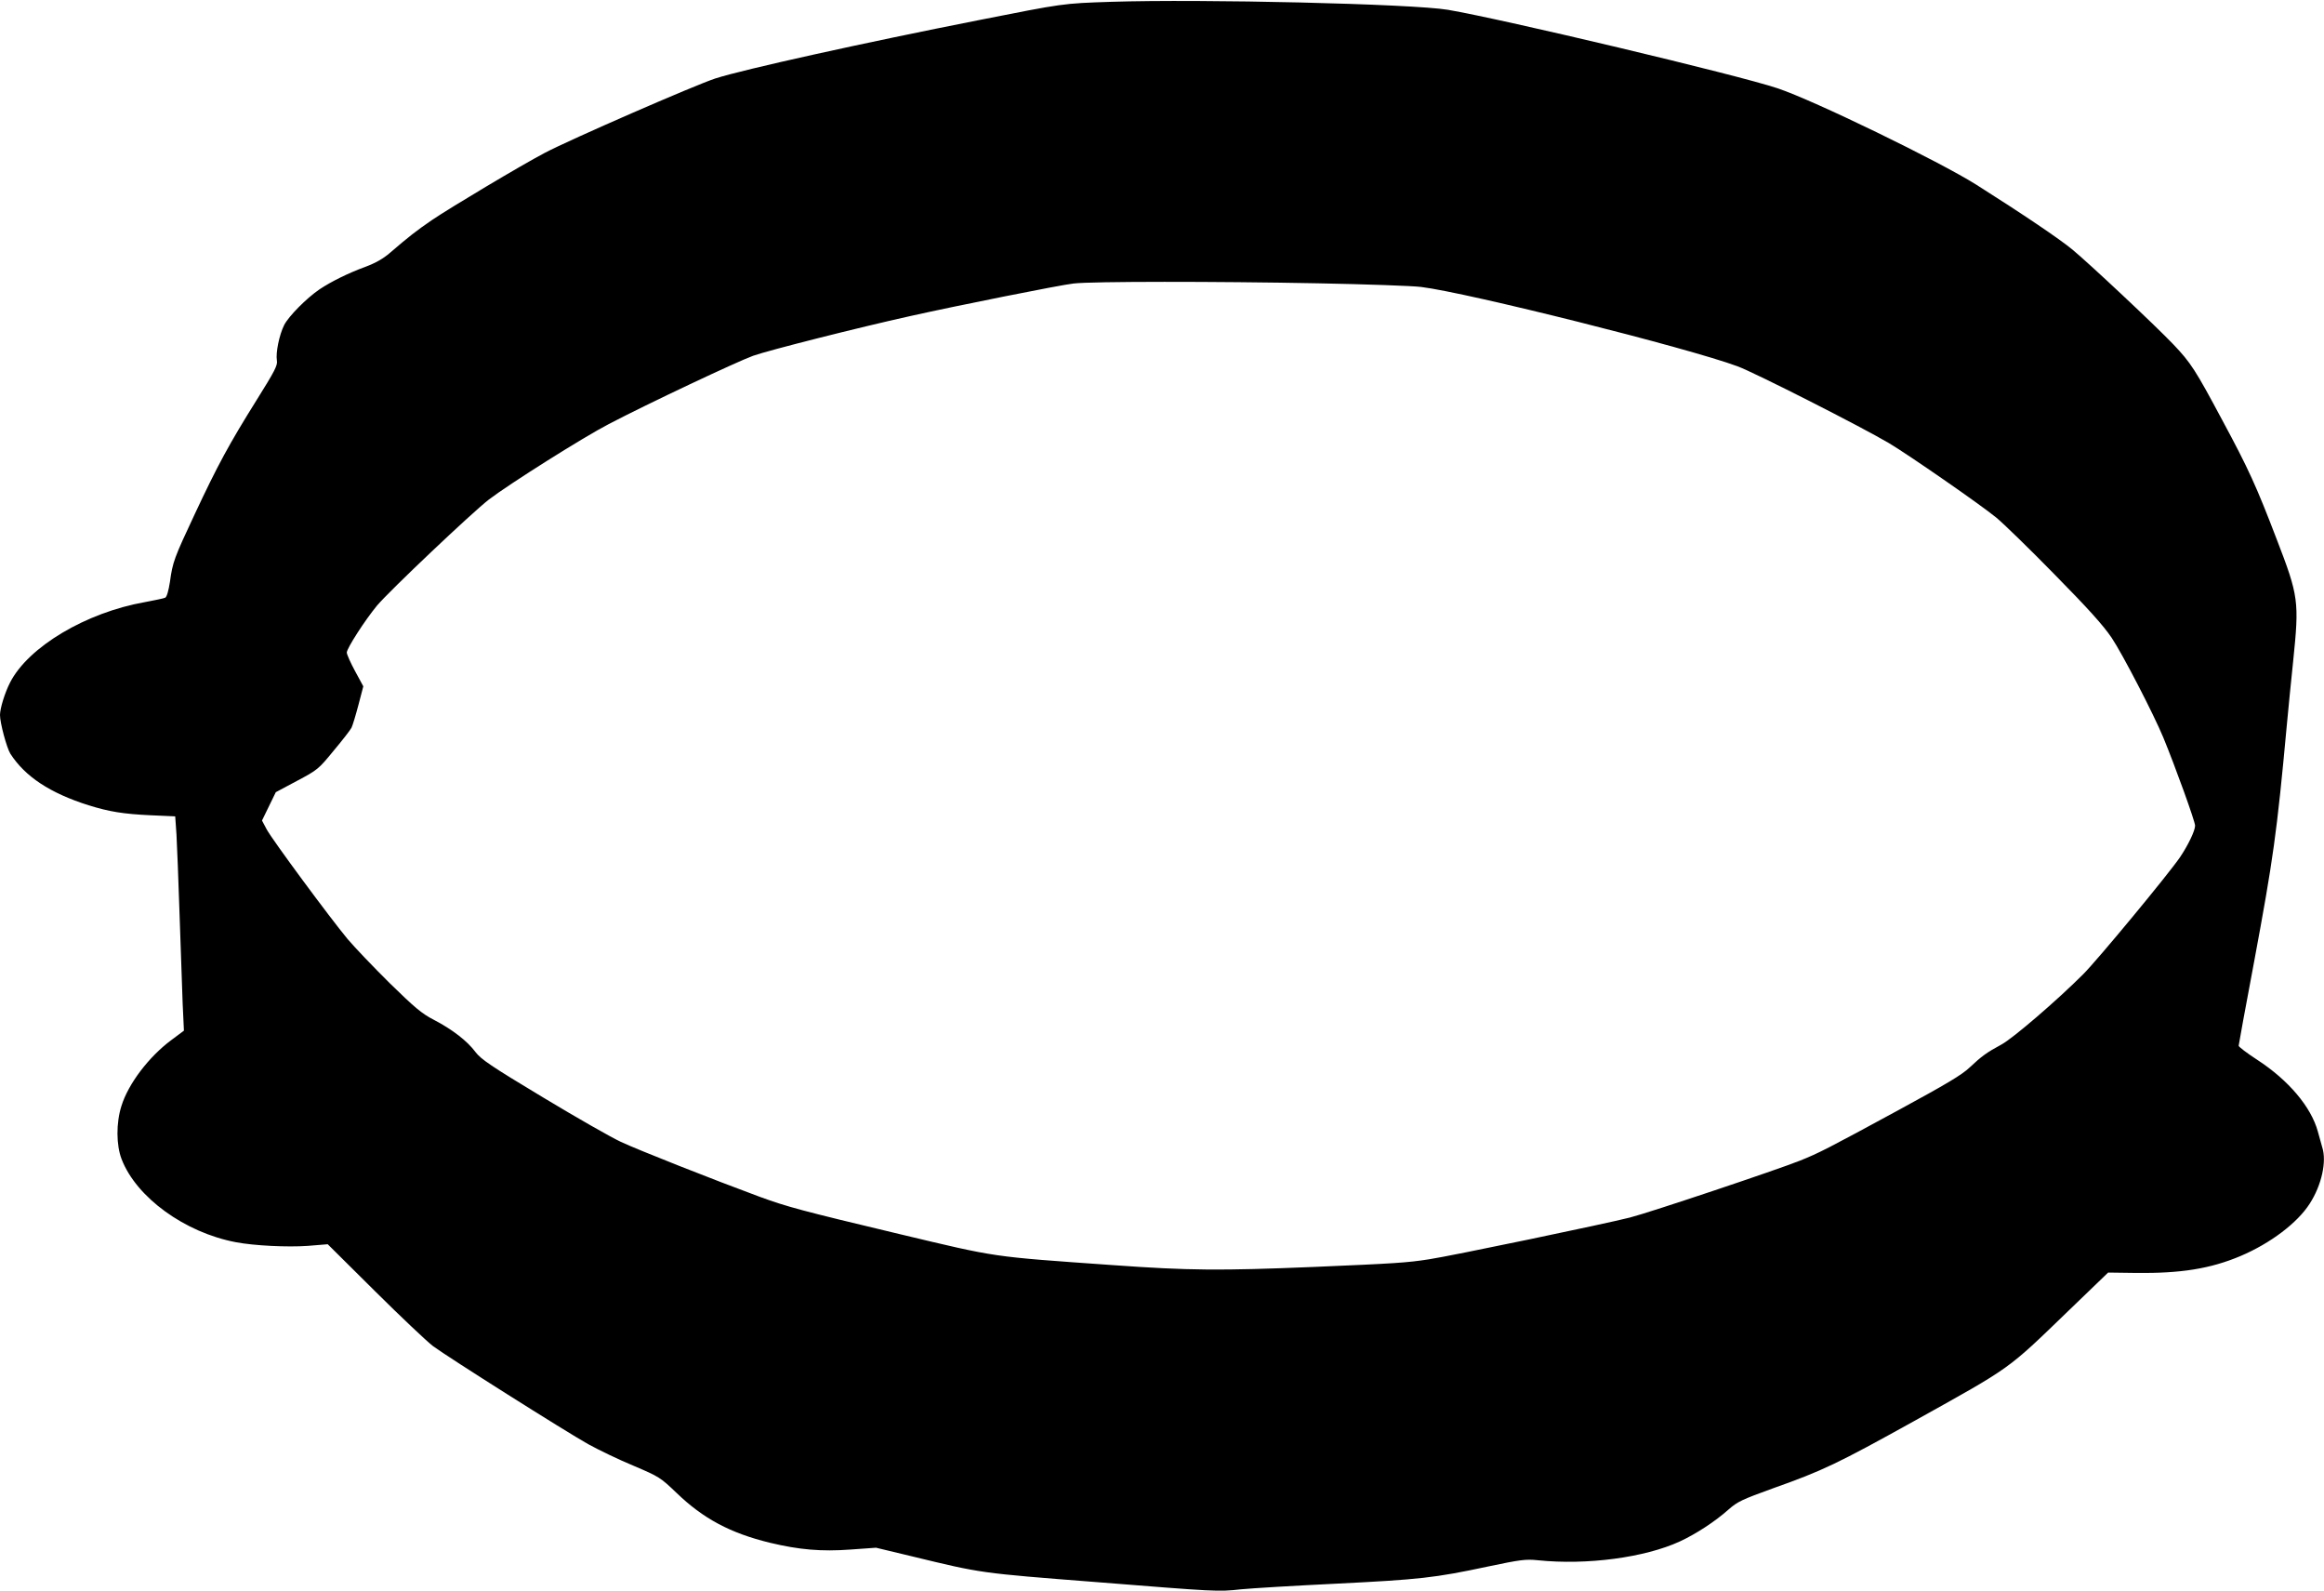
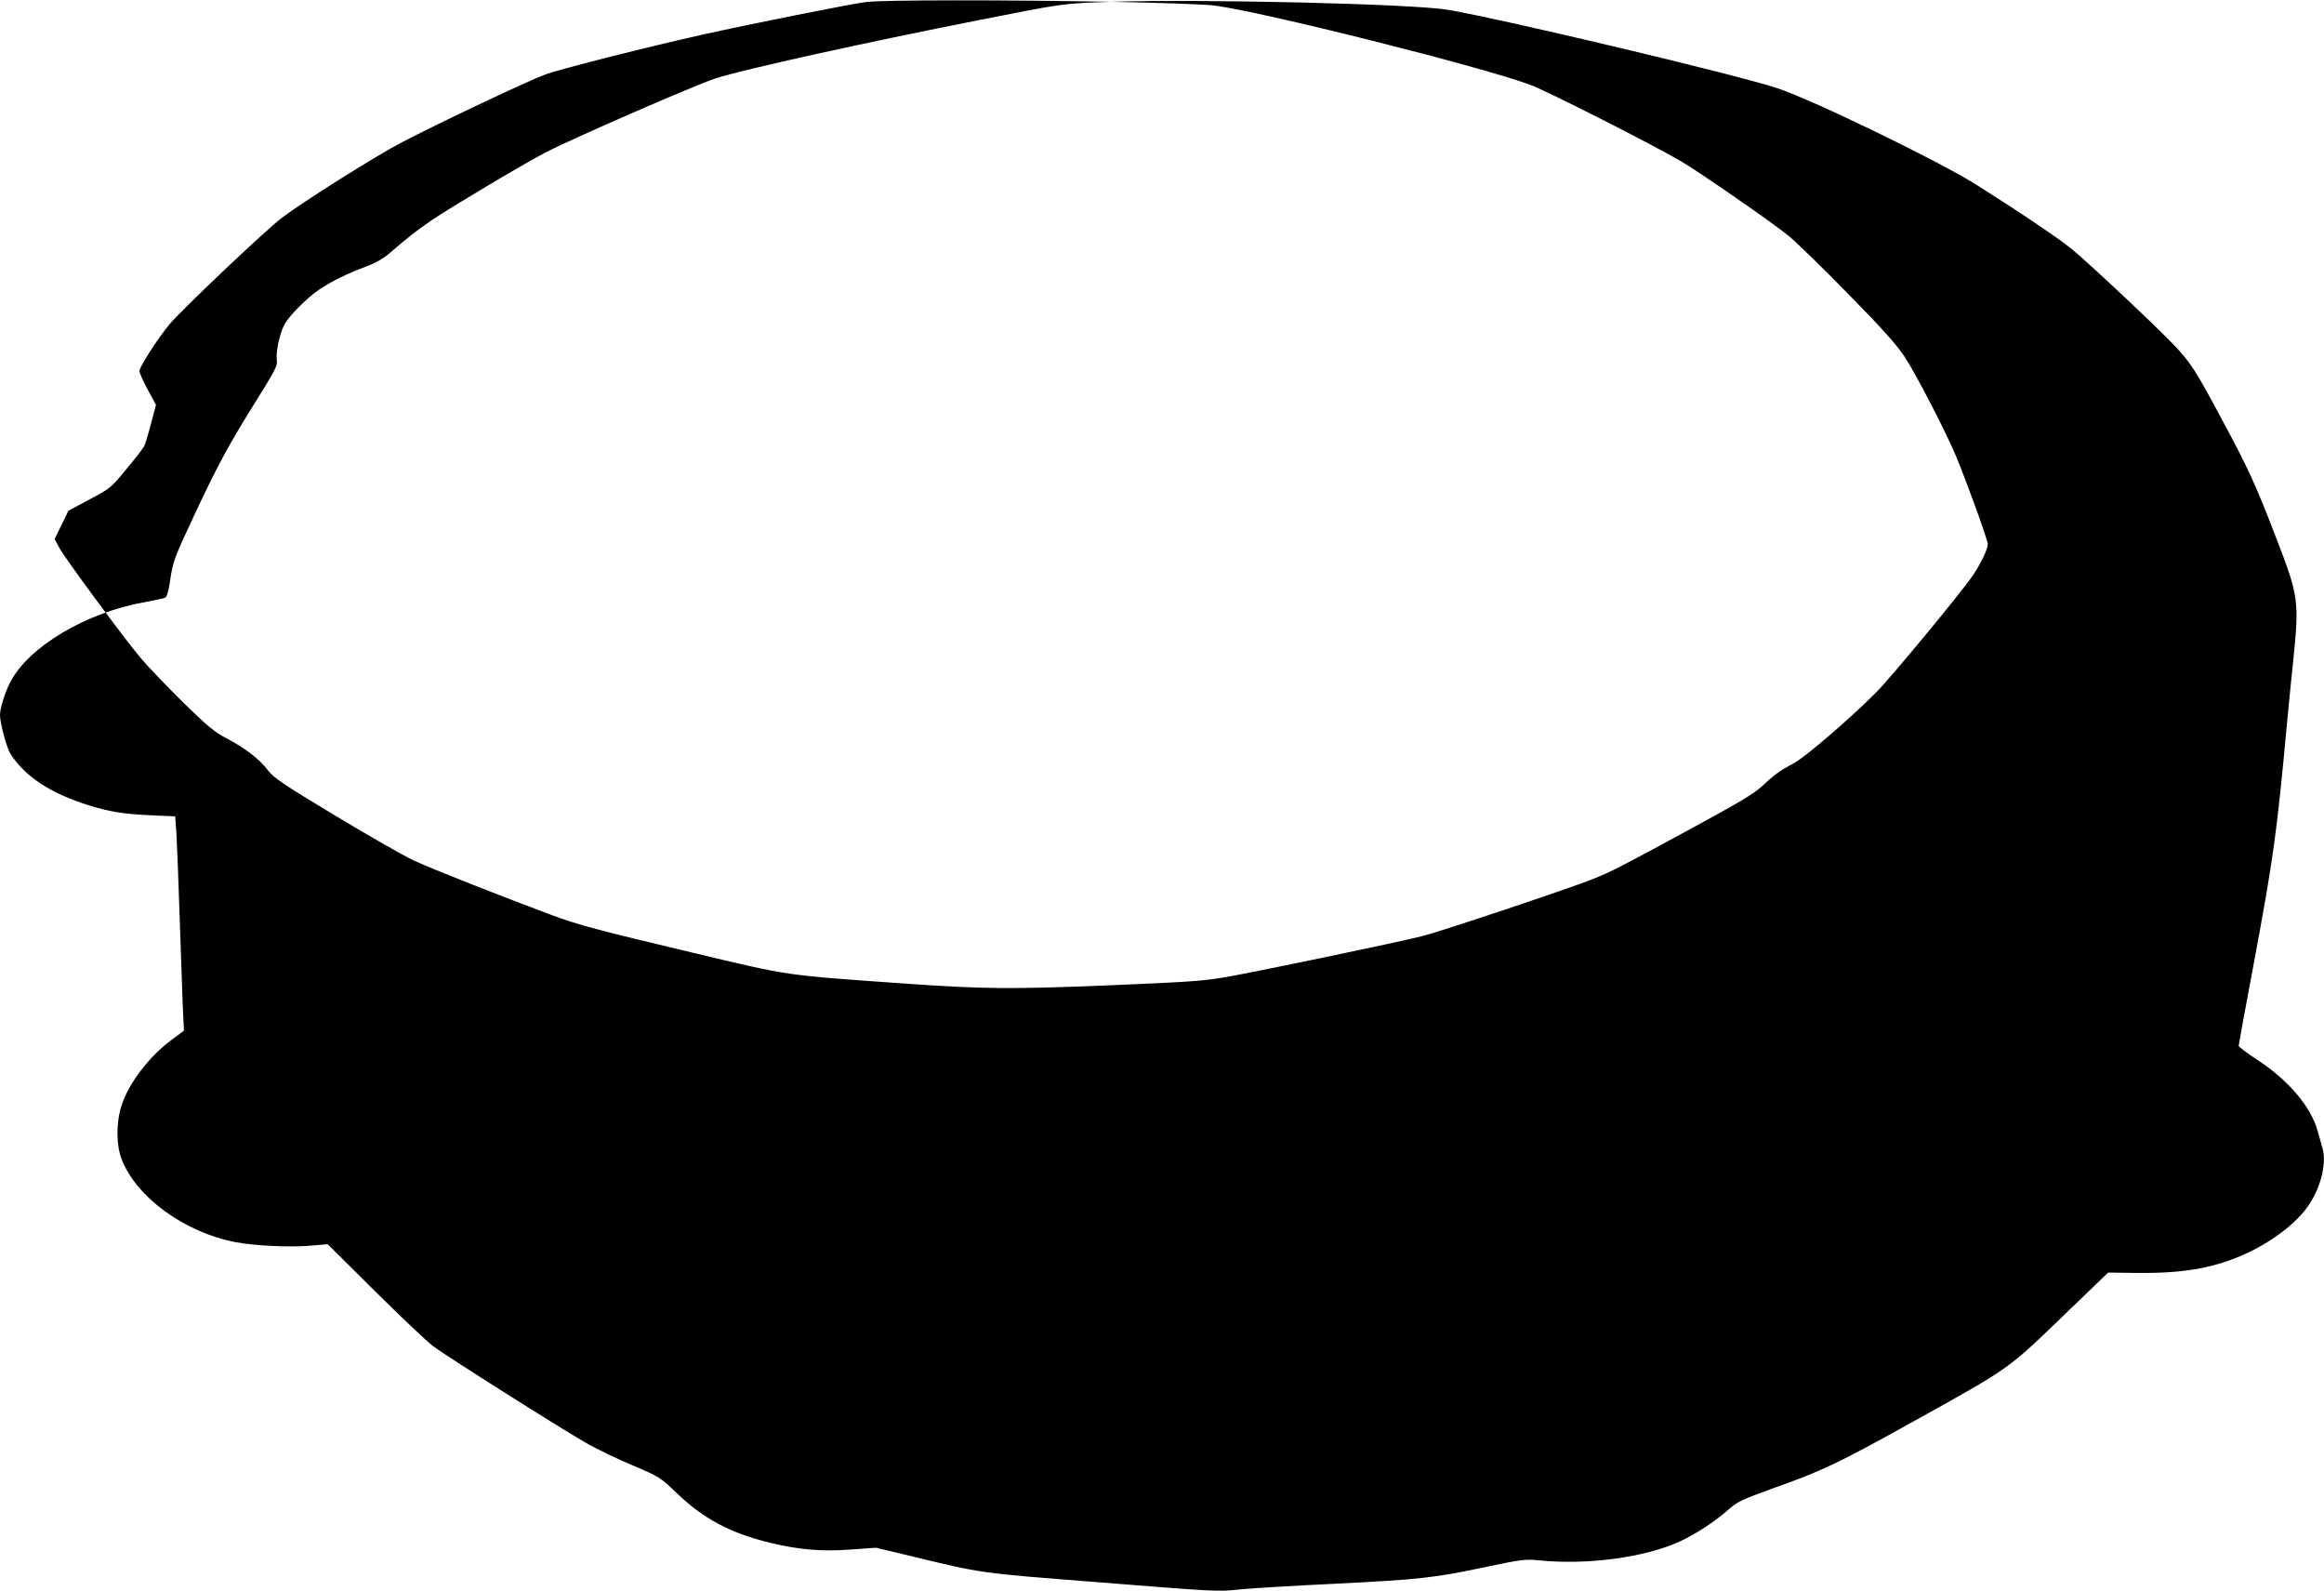
<svg xmlns="http://www.w3.org/2000/svg" version="1.0" width="1280pt" height="876pt" viewBox="0 0 1280 876" preserveAspectRatio="xMidYMid meet">
  <g transform="translate(0,876) scale(0.1,-0.1)" fill="#000000" stroke="none">
-     <path d="M6120 8750 c-270 -9 -259 -8 -730 -101 -624 -123 -1291 -270 -1450 -321 -111 -36 -802 -337 -940 -410 -133 -70 -518 -300 -620 -369 -85 -58 -131 -94 -232 -181 -37 -32 -79 -56 -135 -77 -96 -35 -190 -82 -253 -124 -72 -49 -170 -148 -195 -197 -27 -54 -47 -152 -40 -195 5 -26 -11 -57 -113 -220 -150 -240 -213 -356 -339 -625 -114 -243 -122 -264 -137 -374 -8 -50 -17 -82 -26 -87 -8 -4 -58 -14 -110 -24 -326 -57 -645 -247 -745 -444 -29 -57 -55 -142 -55 -178 0 -44 37 -181 57 -213 81 -126 219 -217 431 -284 113 -35 190 -48 342 -55 l135 -6 7 -100 c3 -55 11 -253 17 -440 6 -187 14 -408 17 -490 l7 -150 -71 -53 c-122 -91 -235 -239 -273 -361 -30 -94 -29 -217 1 -294 81 -210 348 -404 630 -457 100 -19 283 -28 395 -20 l110 9 260 -258 c143 -142 287 -278 320 -303 84 -62 728 -469 855 -540 58 -32 170 -86 250 -119 141 -60 147 -64 235 -148 148 -143 298 -223 517 -276 159 -38 281 -49 443 -37 l140 10 200 -48 c384 -93 369 -91 1010 -141 667 -53 672 -54 800 -40 61 6 296 20 524 31 461 23 543 32 834 94 181 38 210 42 277 35 271 -28 589 15 781 103 91 42 196 111 269 176 50 44 74 55 245 117 274 97 357 137 775 369 546 304 511 279 853 609 l218 210 152 -2 c248 -3 411 23 577 93 165 70 313 182 381 288 66 102 95 233 69 312 -5 17 -16 56 -24 86 -37 135 -161 282 -333 394 -57 37 -103 72 -103 78 0 5 38 213 85 462 105 565 125 704 180 1301 8 88 24 247 35 353 34 331 31 358 -91 674 -111 290 -155 387 -299 654 -149 279 -174 317 -270 418 -97 102 -466 448 -556 522 -70 58 -276 197 -529 357 -203 128 -896 465 -1095 531 -221 74 -1510 380 -1815 432 -197 33 -1357 60 -1855 44z m1142 -1550 c263 -5 517 -14 565 -20 255 -31 1472 -336 1743 -437 95 -35 680 -332 834 -423 106 -63 502 -337 591 -410 39 -32 183 -172 321 -313 187 -190 267 -279 314 -348 61 -91 232 -422 285 -550 66 -160 175 -462 175 -485 0 -28 -38 -107 -83 -174 -65 -95 -453 -564 -534 -645 -143 -143 -386 -352 -449 -386 -82 -44 -110 -65 -175 -126 -44 -42 -129 -92 -390 -234 -392 -213 -443 -239 -546 -280 -122 -49 -829 -286 -936 -313 -128 -33 -986 -212 -1107 -230 -122 -19 -187 -23 -635 -42 -514 -21 -686 -20 -1105 10 -679 48 -630 41 -1176 171 -541 129 -618 150 -769 205 -252 93 -673 259 -766 303 -52 24 -245 134 -429 245 -288 173 -340 209 -371 249 -45 61 -128 125 -230 178 -66 34 -105 67 -242 201 -89 88 -194 198 -233 244 -97 117 -413 544 -445 603 l-26 49 38 78 38 78 116 62 c113 60 119 64 203 167 48 57 92 114 98 126 6 12 23 68 38 125 l27 103 -45 83 c-25 46 -46 93 -46 103 0 23 100 178 166 258 70 83 522 511 616 584 114 87 520 343 661 416 214 112 704 343 795 376 84 30 582 156 867 219 255 57 825 171 898 179 101 12 783 12 1349 1z" />
+     <path d="M6120 8750 c-270 -9 -259 -8 -730 -101 -624 -123 -1291 -270 -1450 -321 -111 -36 -802 -337 -940 -410 -133 -70 -518 -300 -620 -369 -85 -58 -131 -94 -232 -181 -37 -32 -79 -56 -135 -77 -96 -35 -190 -82 -253 -124 -72 -49 -170 -148 -195 -197 -27 -54 -47 -152 -40 -195 5 -26 -11 -57 -113 -220 -150 -240 -213 -356 -339 -625 -114 -243 -122 -264 -137 -374 -8 -50 -17 -82 -26 -87 -8 -4 -58 -14 -110 -24 -326 -57 -645 -247 -745 -444 -29 -57 -55 -142 -55 -178 0 -44 37 -181 57 -213 81 -126 219 -217 431 -284 113 -35 190 -48 342 -55 l135 -6 7 -100 c3 -55 11 -253 17 -440 6 -187 14 -408 17 -490 l7 -150 -71 -53 c-122 -91 -235 -239 -273 -361 -30 -94 -29 -217 1 -294 81 -210 348 -404 630 -457 100 -19 283 -28 395 -20 l110 9 260 -258 c143 -142 287 -278 320 -303 84 -62 728 -469 855 -540 58 -32 170 -86 250 -119 141 -60 147 -64 235 -148 148 -143 298 -223 517 -276 159 -38 281 -49 443 -37 l140 10 200 -48 c384 -93 369 -91 1010 -141 667 -53 672 -54 800 -40 61 6 296 20 524 31 461 23 543 32 834 94 181 38 210 42 277 35 271 -28 589 15 781 103 91 42 196 111 269 176 50 44 74 55 245 117 274 97 357 137 775 369 546 304 511 279 853 609 l218 210 152 -2 c248 -3 411 23 577 93 165 70 313 182 381 288 66 102 95 233 69 312 -5 17 -16 56 -24 86 -37 135 -161 282 -333 394 -57 37 -103 72 -103 78 0 5 38 213 85 462 105 565 125 704 180 1301 8 88 24 247 35 353 34 331 31 358 -91 674 -111 290 -155 387 -299 654 -149 279 -174 317 -270 418 -97 102 -466 448 -556 522 -70 58 -276 197 -529 357 -203 128 -896 465 -1095 531 -221 74 -1510 380 -1815 432 -197 33 -1357 60 -1855 44z c263 -5 517 -14 565 -20 255 -31 1472 -336 1743 -437 95 -35 680 -332 834 -423 106 -63 502 -337 591 -410 39 -32 183 -172 321 -313 187 -190 267 -279 314 -348 61 -91 232 -422 285 -550 66 -160 175 -462 175 -485 0 -28 -38 -107 -83 -174 -65 -95 -453 -564 -534 -645 -143 -143 -386 -352 -449 -386 -82 -44 -110 -65 -175 -126 -44 -42 -129 -92 -390 -234 -392 -213 -443 -239 -546 -280 -122 -49 -829 -286 -936 -313 -128 -33 -986 -212 -1107 -230 -122 -19 -187 -23 -635 -42 -514 -21 -686 -20 -1105 10 -679 48 -630 41 -1176 171 -541 129 -618 150 -769 205 -252 93 -673 259 -766 303 -52 24 -245 134 -429 245 -288 173 -340 209 -371 249 -45 61 -128 125 -230 178 -66 34 -105 67 -242 201 -89 88 -194 198 -233 244 -97 117 -413 544 -445 603 l-26 49 38 78 38 78 116 62 c113 60 119 64 203 167 48 57 92 114 98 126 6 12 23 68 38 125 l27 103 -45 83 c-25 46 -46 93 -46 103 0 23 100 178 166 258 70 83 522 511 616 584 114 87 520 343 661 416 214 112 704 343 795 376 84 30 582 156 867 219 255 57 825 171 898 179 101 12 783 12 1349 1z" />
  </g>
</svg>